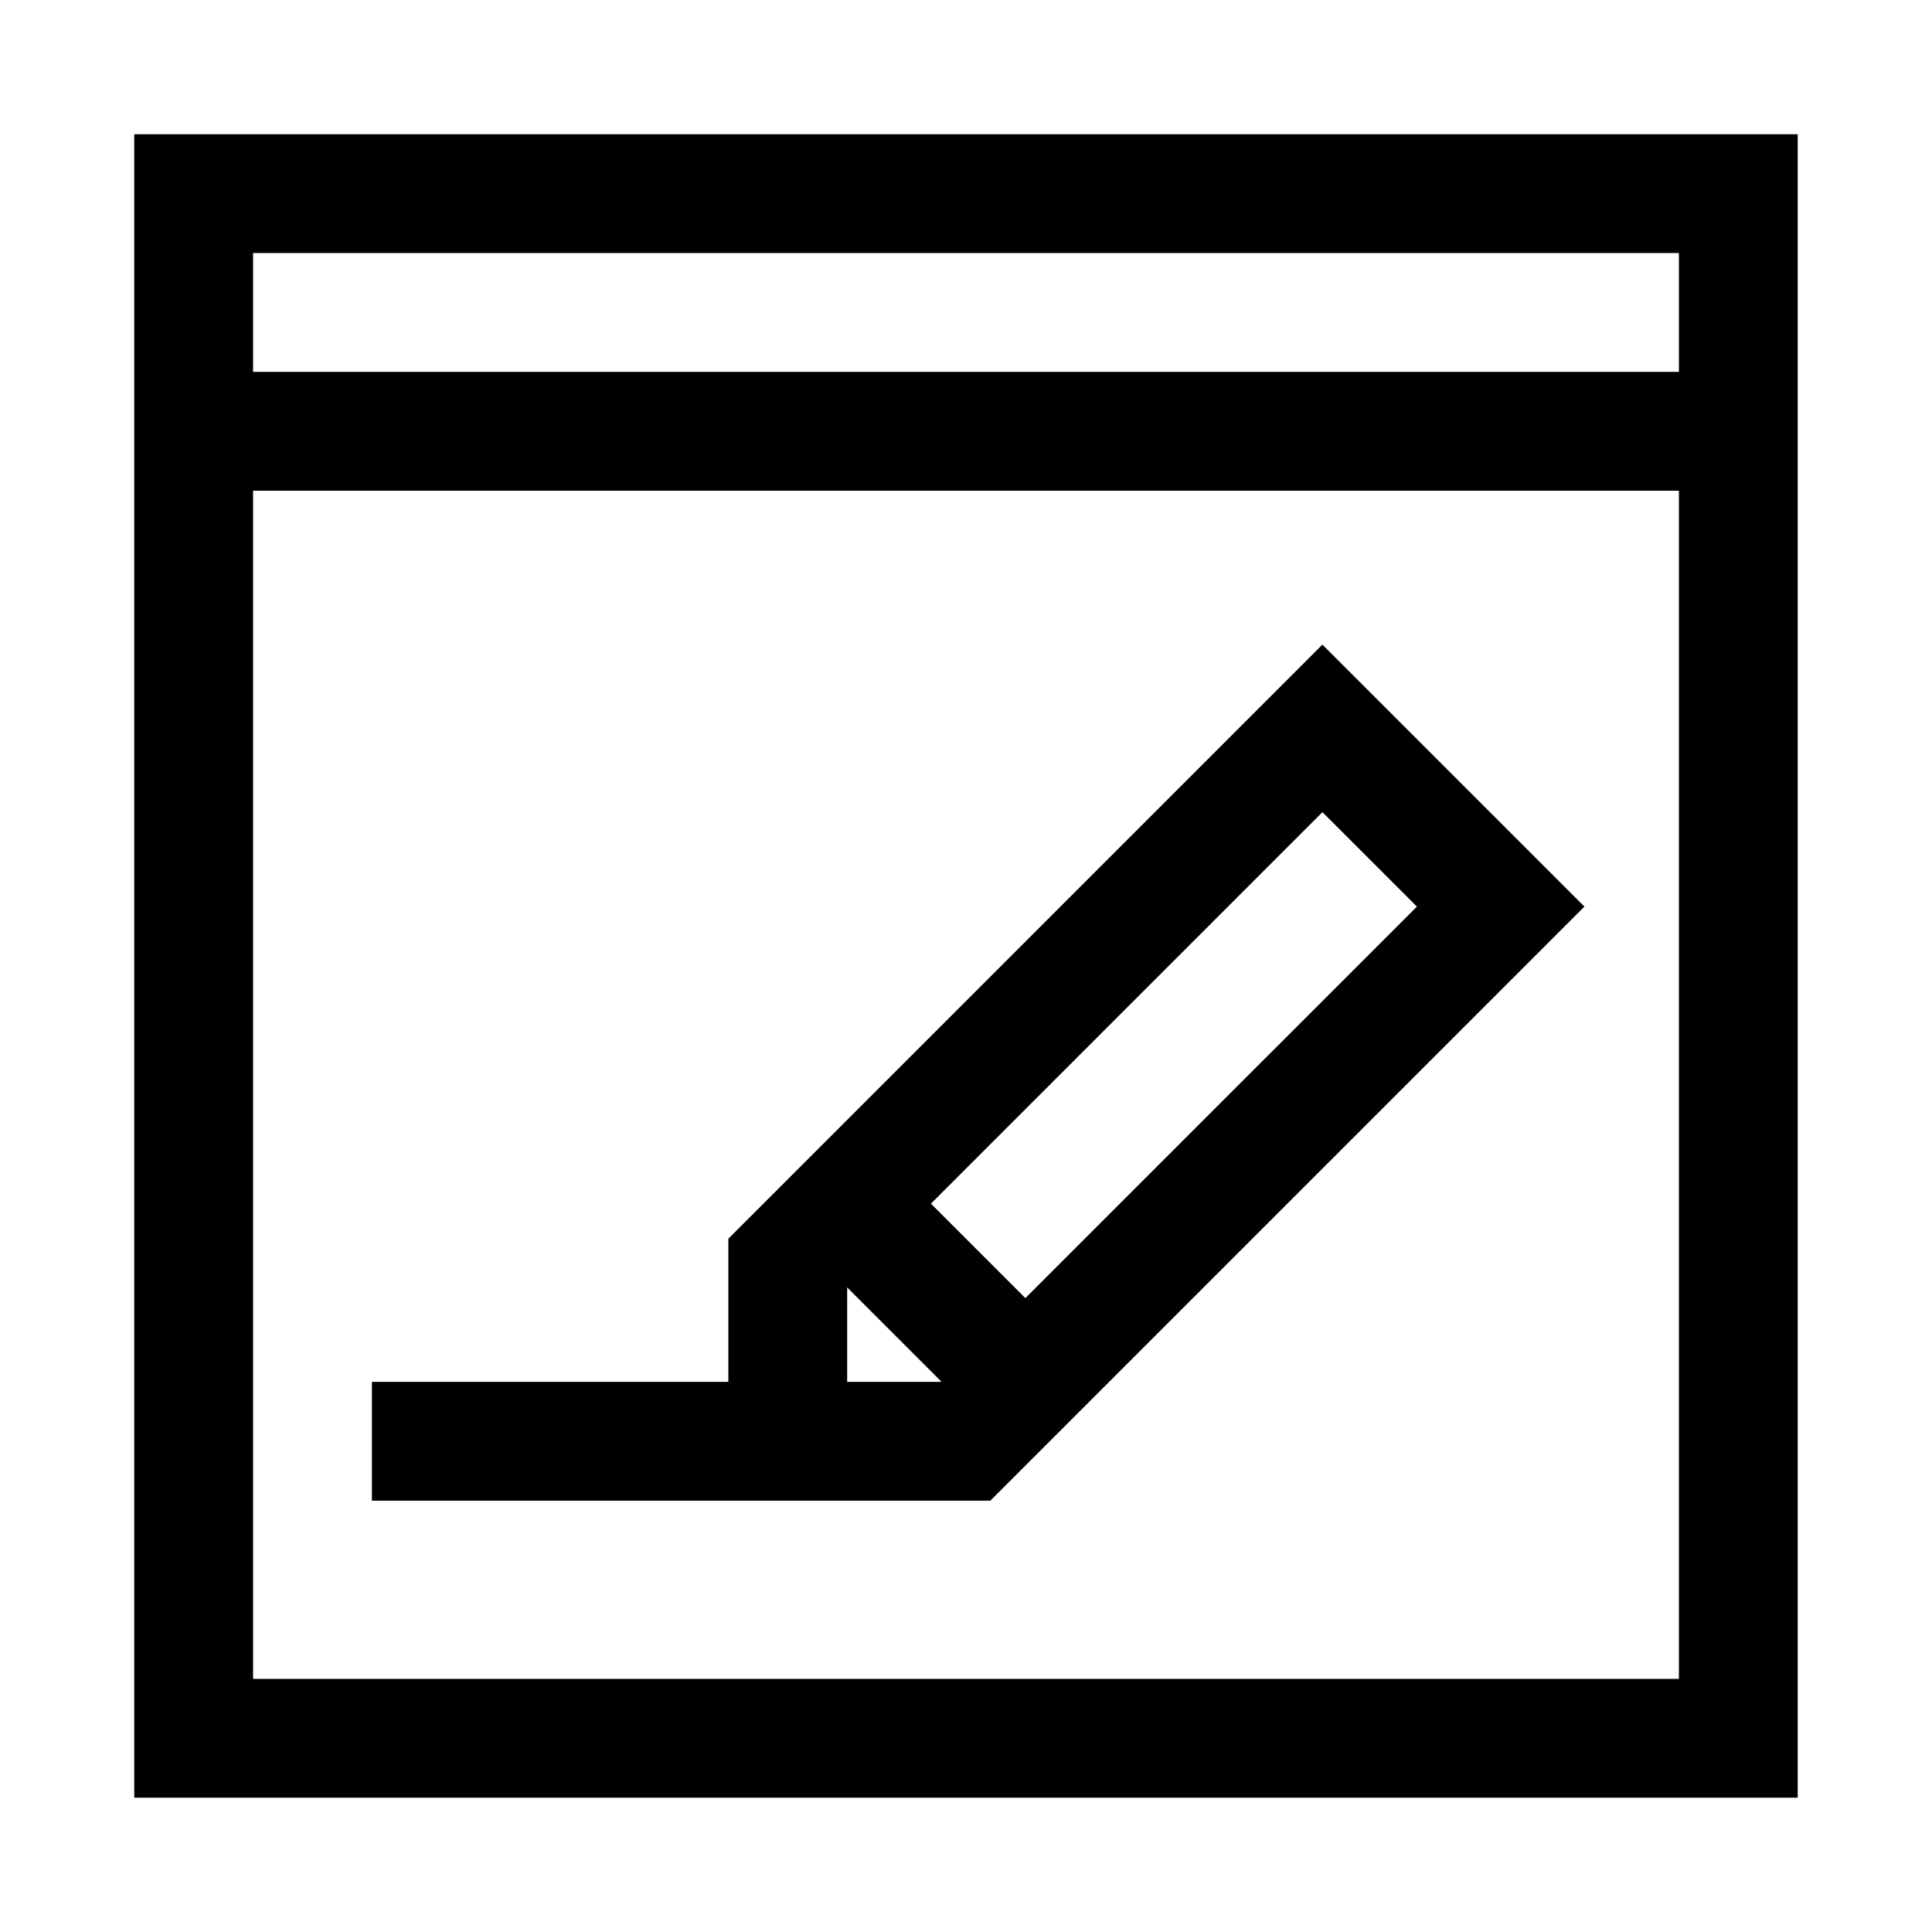
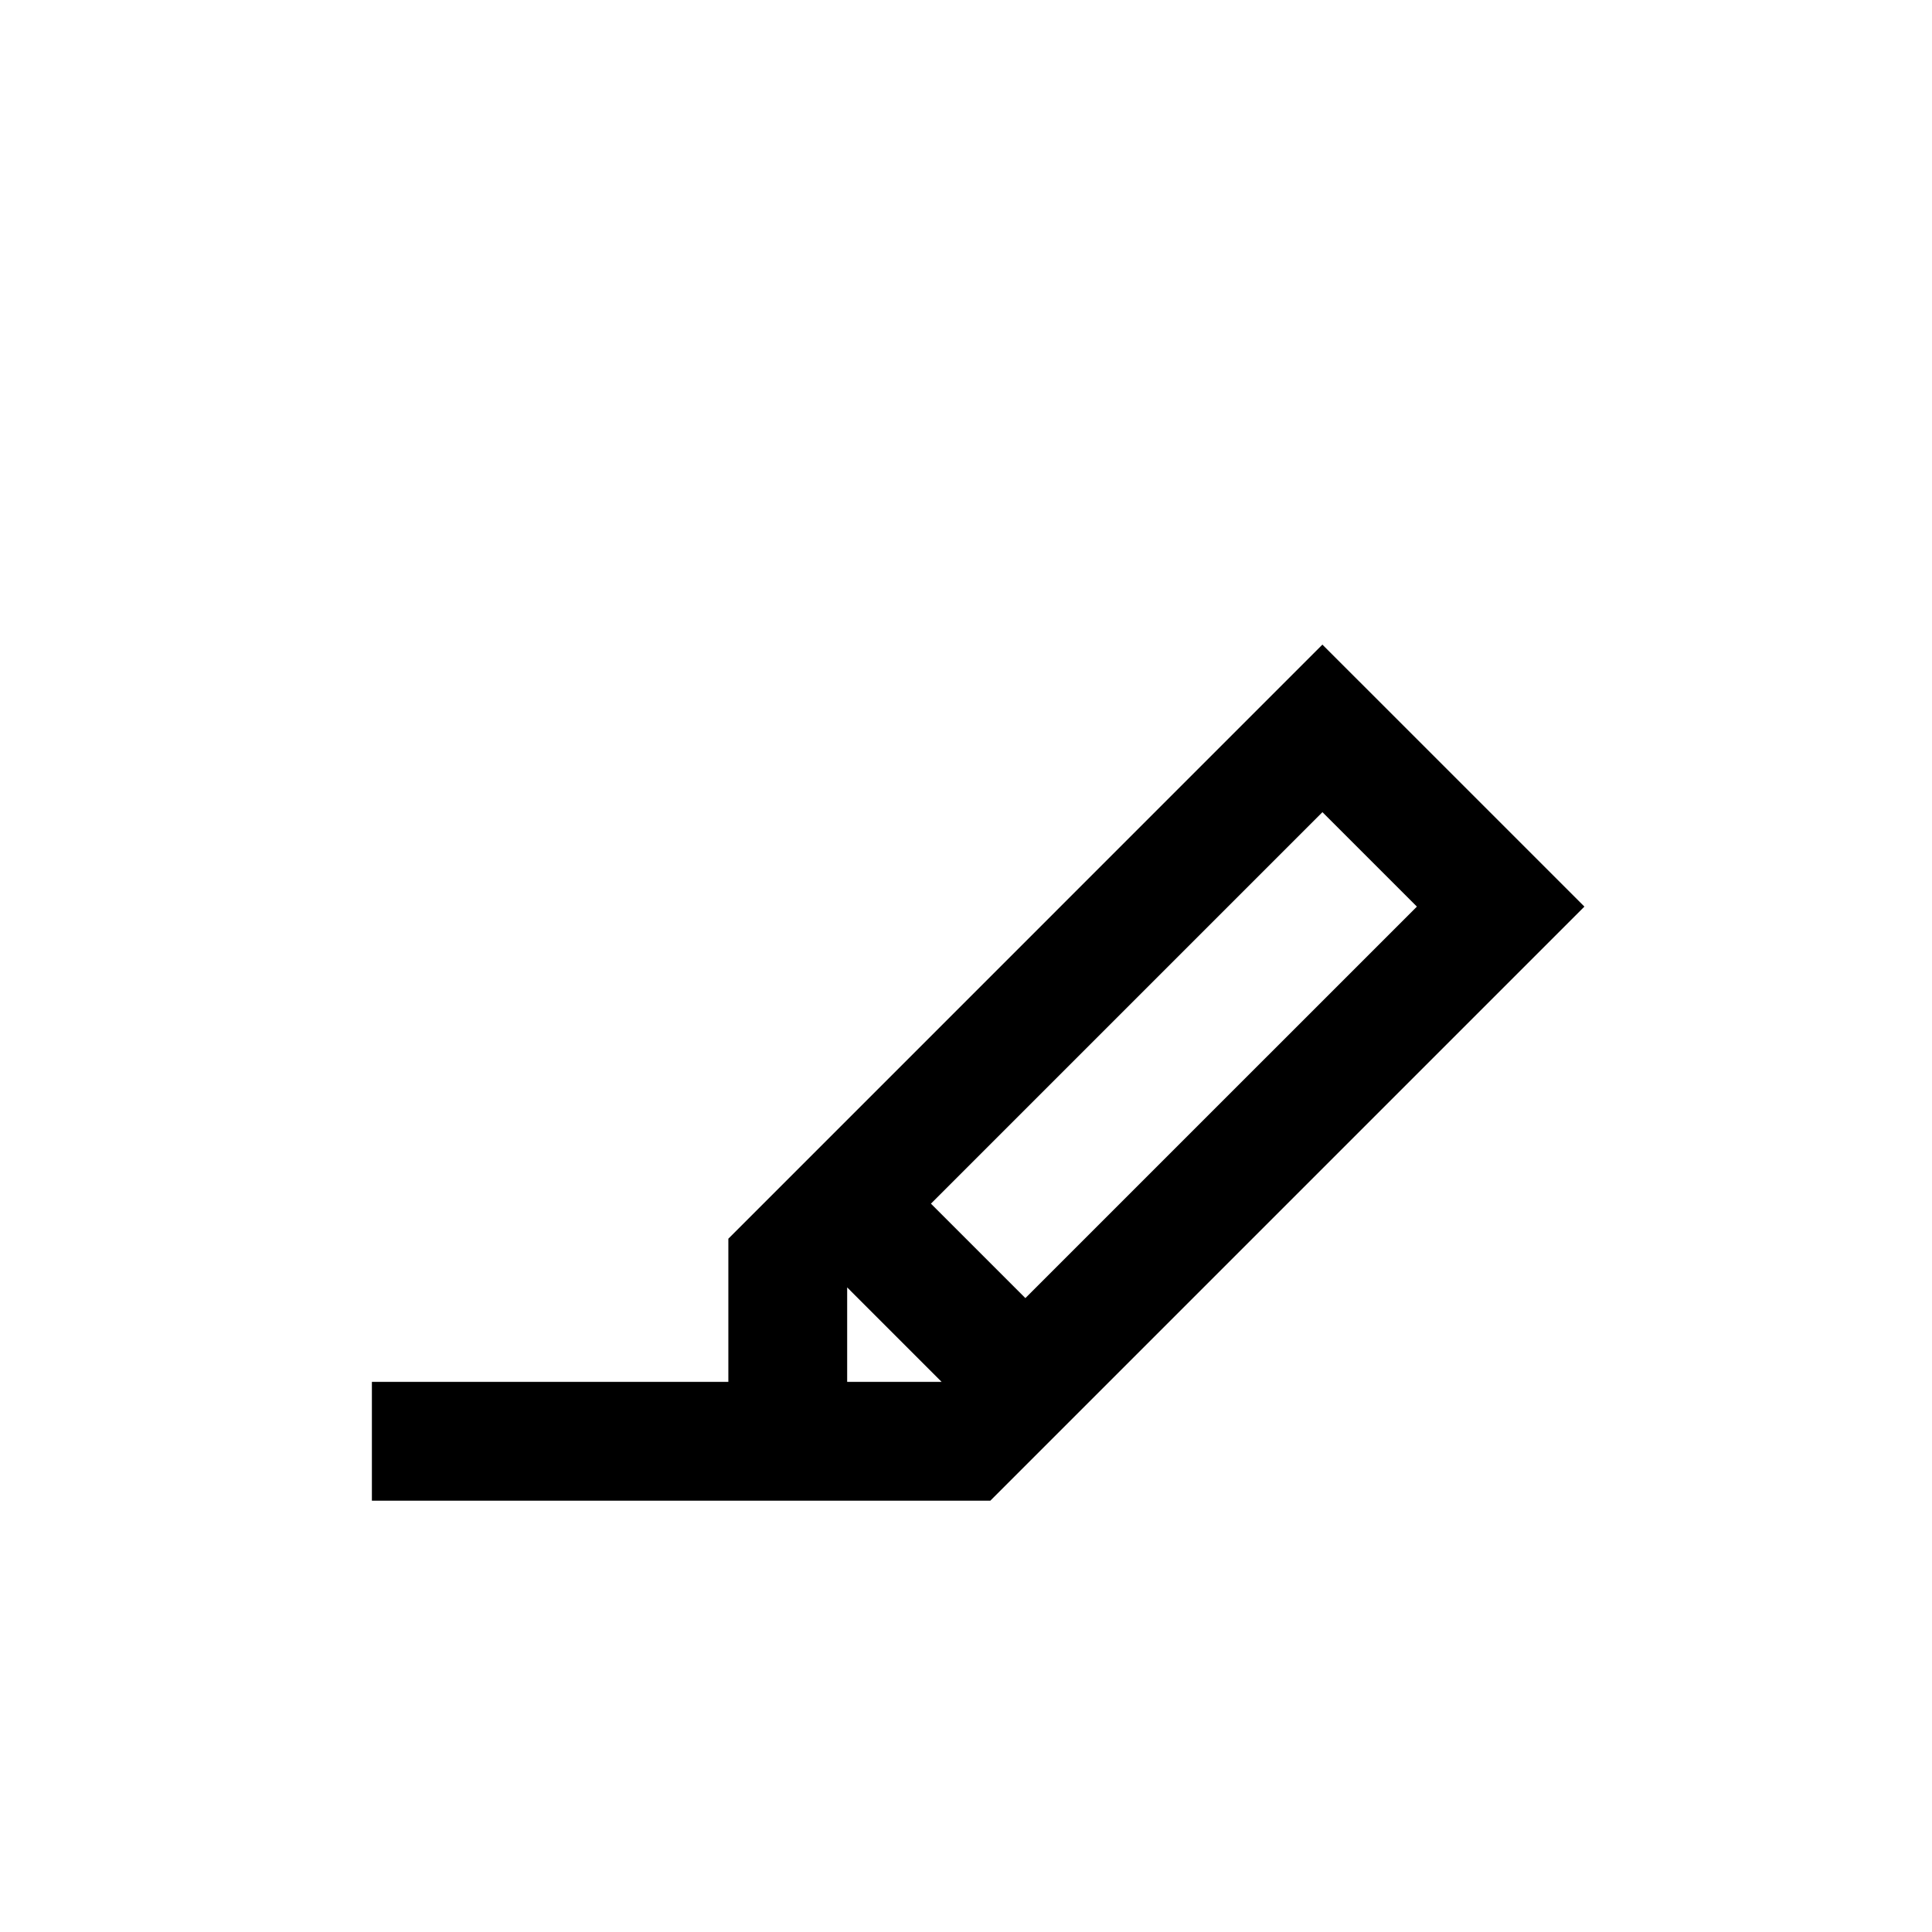
<svg xmlns="http://www.w3.org/2000/svg" fill="#000000" width="800px" height="800px" version="1.1" viewBox="144 144 512 512">
  <g>
-     <path d="m337.02 472.27v37.941h-94.465v31.488h163.89l157.44-157.44-69.434-69.43zm31.488 37.941v-25.035l25.031 25.035zm47.23-22.199-25.031-25.031 103.75-103.75 25.035 25.031z" />
-     <path d="m179.58 620.41h440.83v-440.83h-440.83zm31.488-31.488v-314.88h377.86v314.88zm377.86-377.86v31.488h-377.86v-31.488z" />
+     <path d="m337.02 472.27v37.941h-94.465v31.488h163.89l157.44-157.44-69.434-69.43zm31.488 37.941v-25.035l25.031 25.035zm47.23-22.199-25.031-25.031 103.75-103.75 25.035 25.031" />
  </g>
</svg>